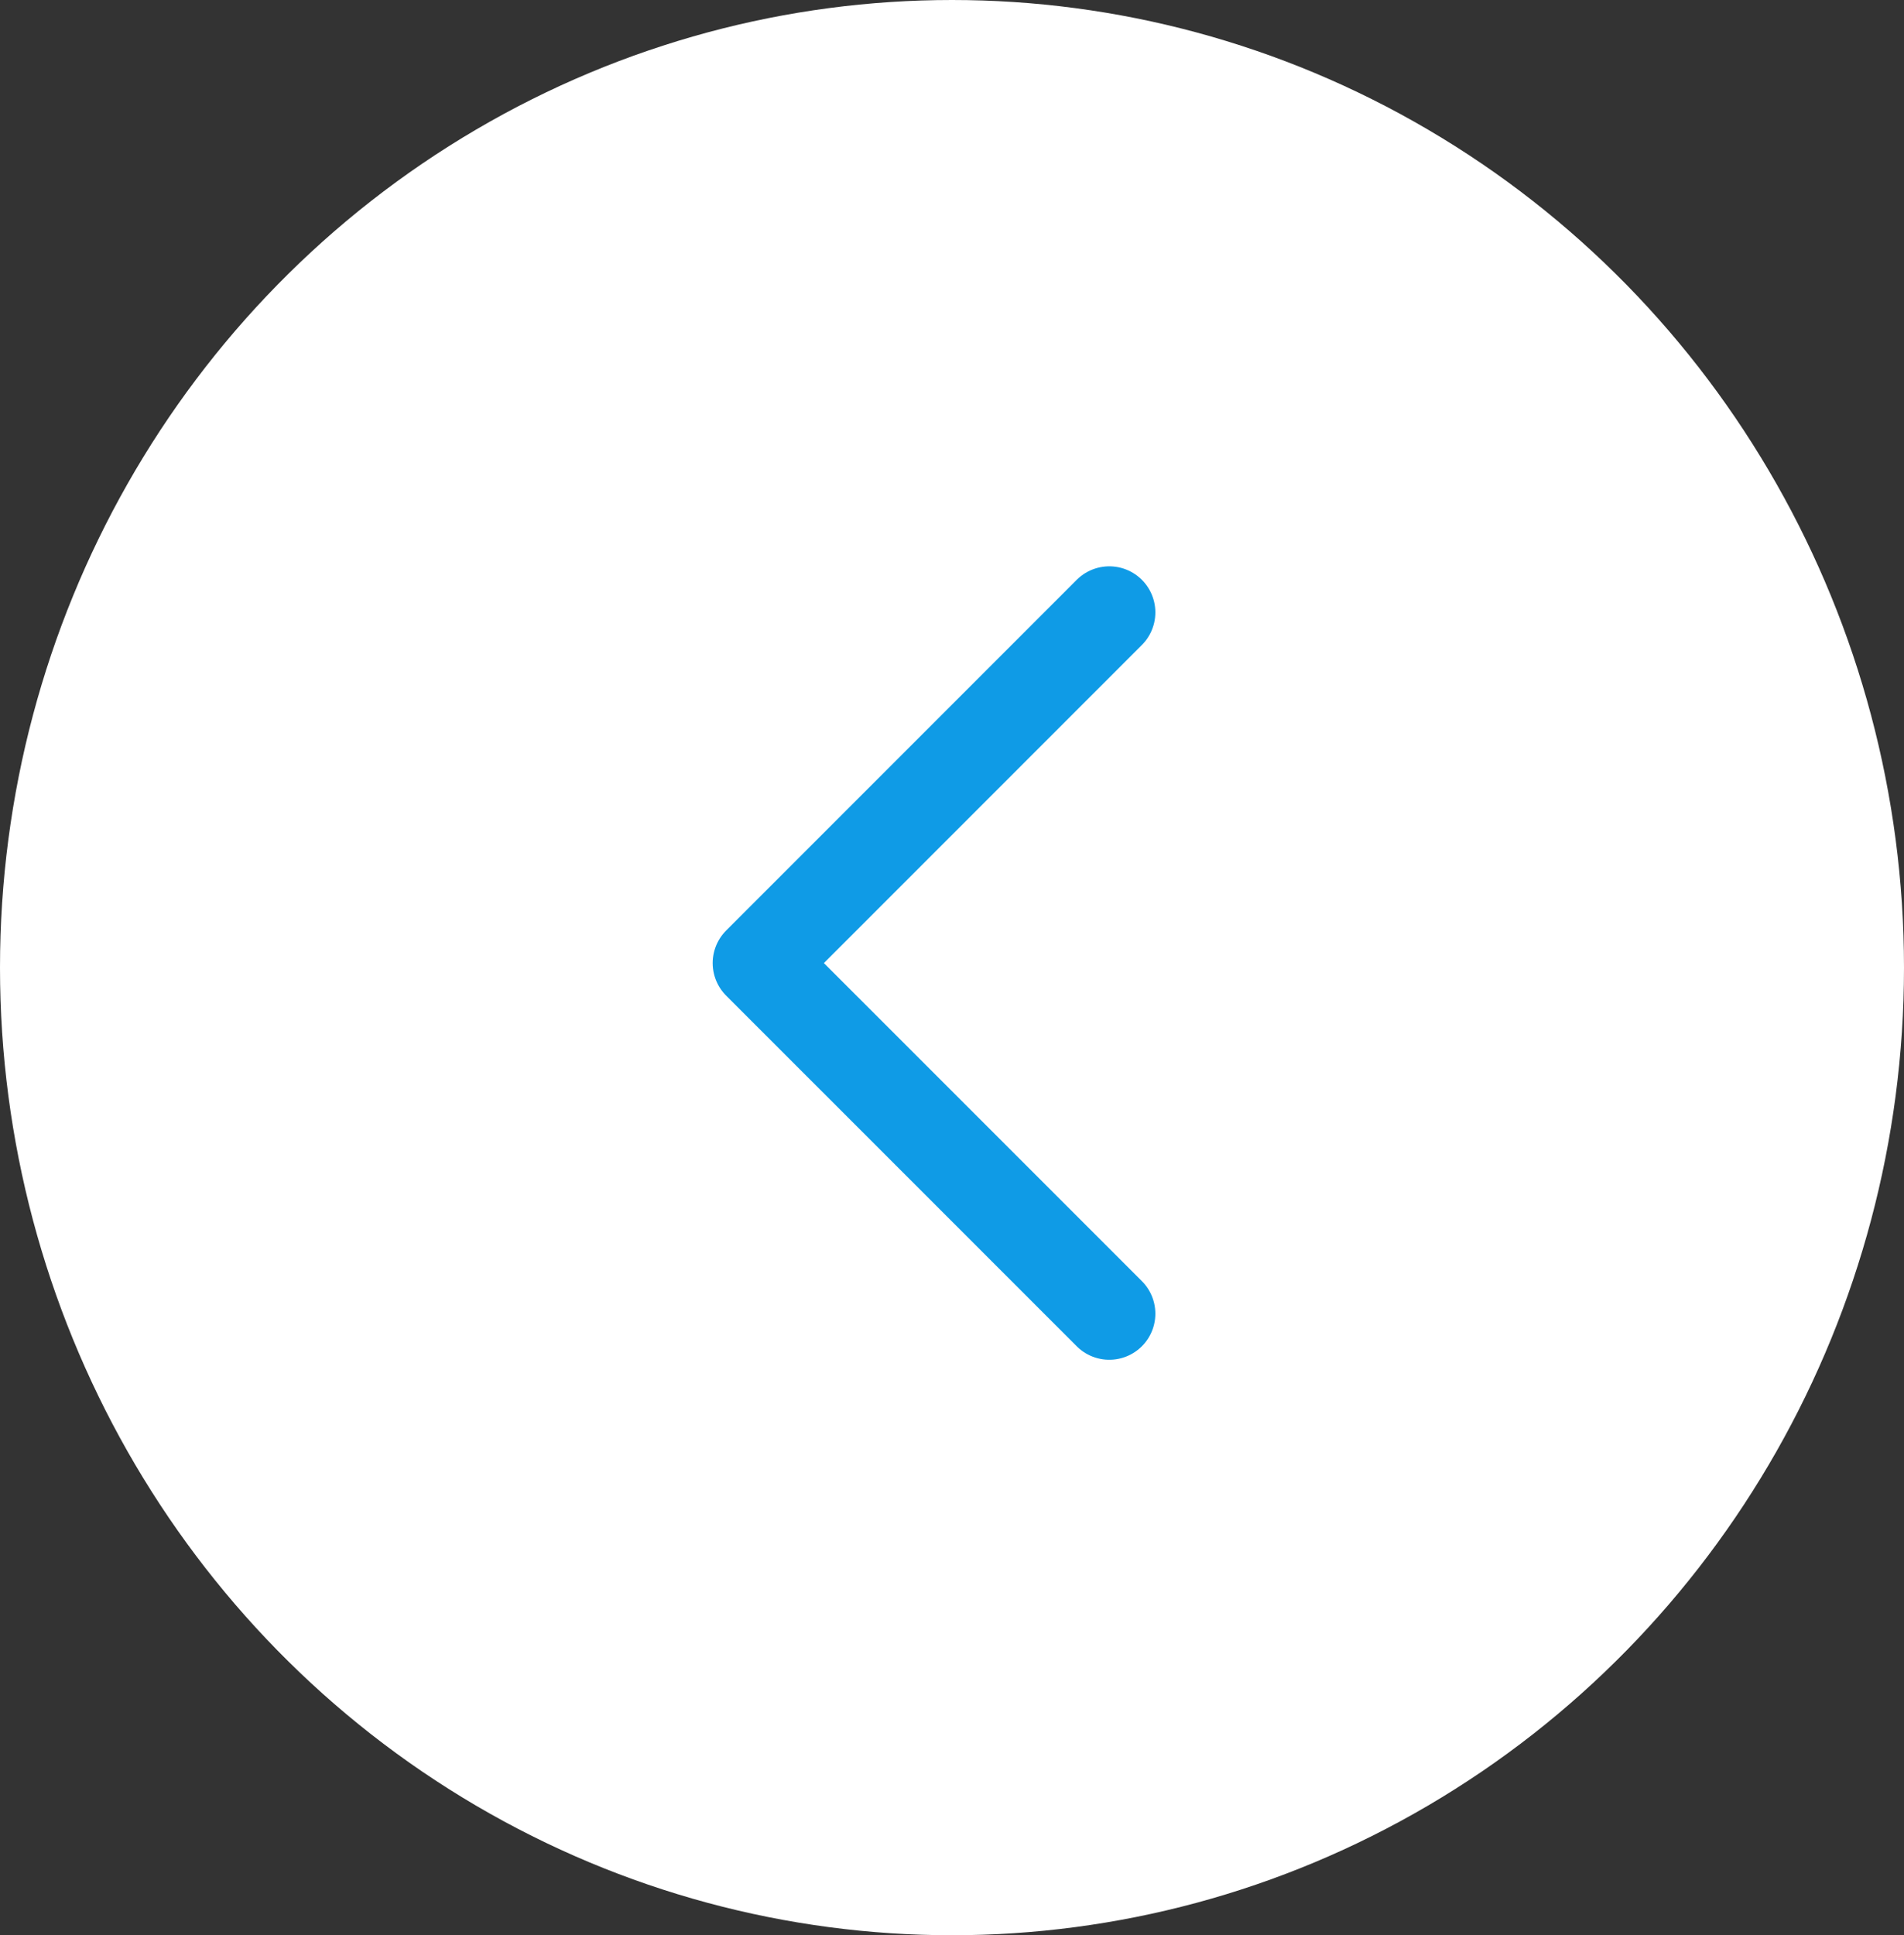
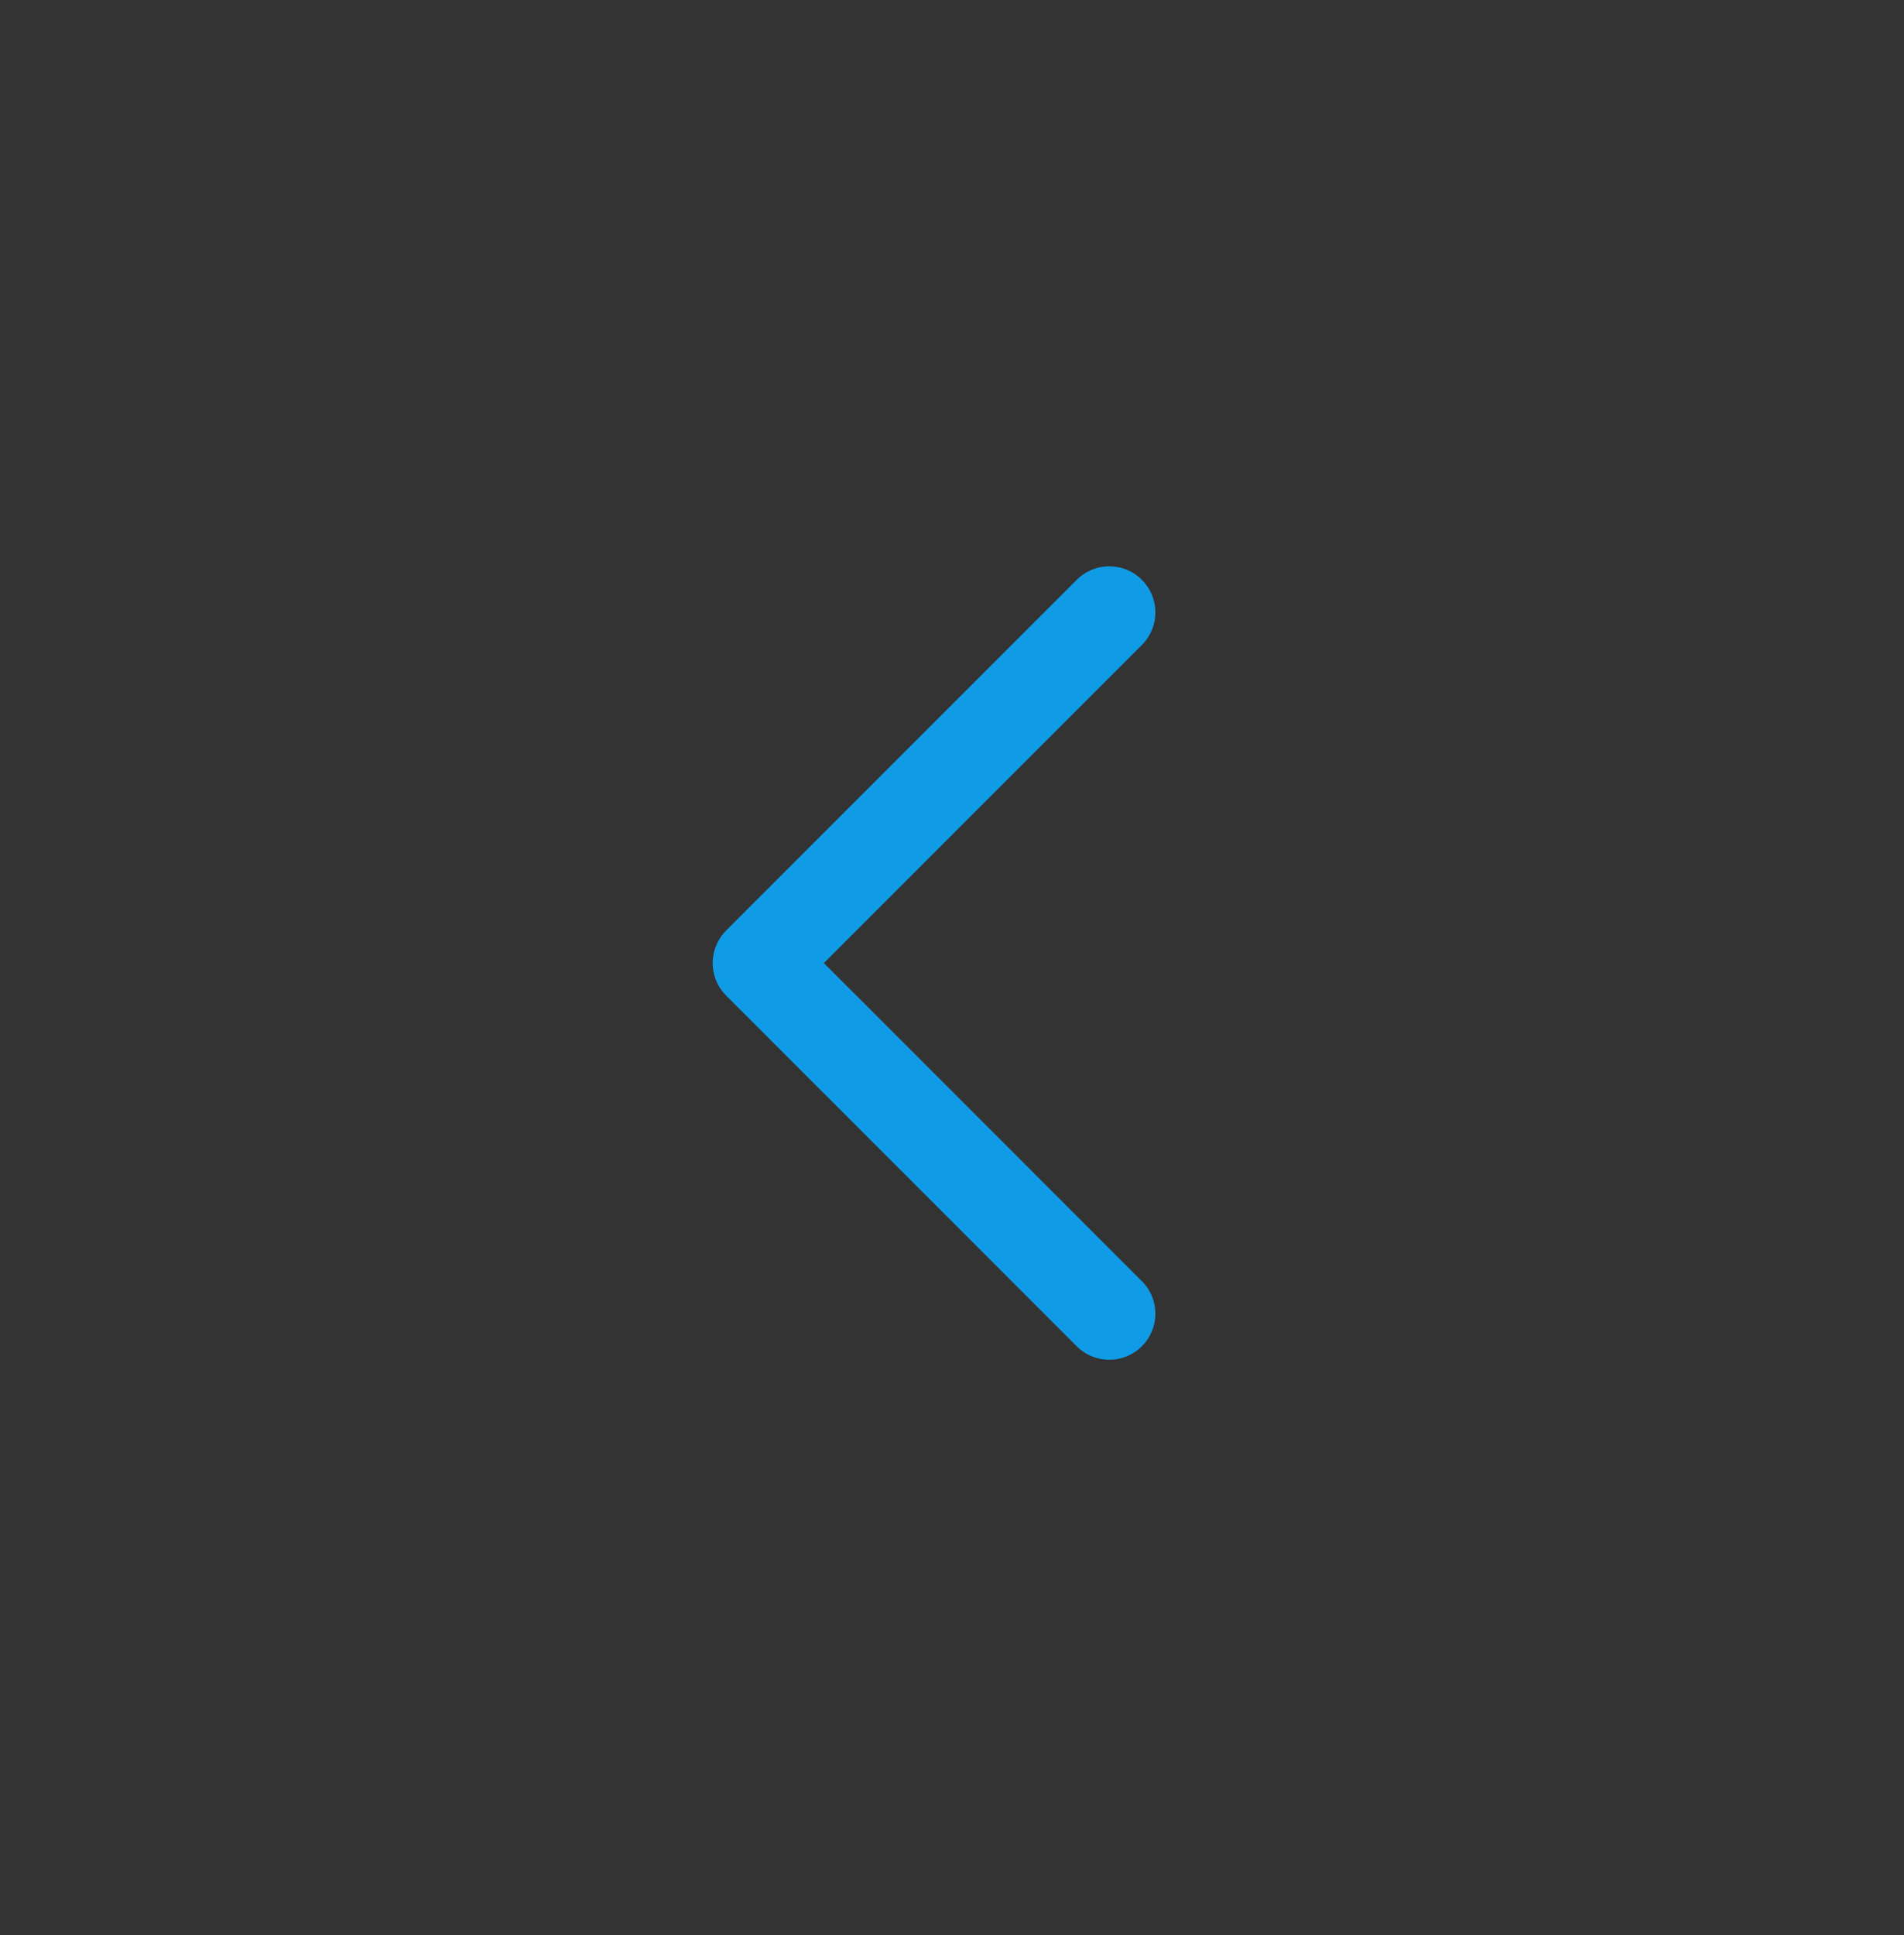
<svg xmlns="http://www.w3.org/2000/svg" width="62" height="63" viewBox="0 0 62 63">
  <rect x="0" y="0" width="62" height="63" fill="#333333" stroke="none" />
  <g id="arrow-left" transform="translate(-422 -4285)">
-     <ellipse id="Ellipse_881" data-name="Ellipse 881" cx="31" cy="31.5" rx="31" ry="31.5" transform="translate(422 4285)" fill="#fff" />
    <path id="Path_14" data-name="Path 14" d="M1705.415,5532.33,1694,5520.916l11.415-11.416" transform="translate(-1247.293 -1204.564)" fill="none" stroke="#0f9be6" stroke-linecap="round" stroke-linejoin="round" stroke-width="3" />
  </g>
</svg>